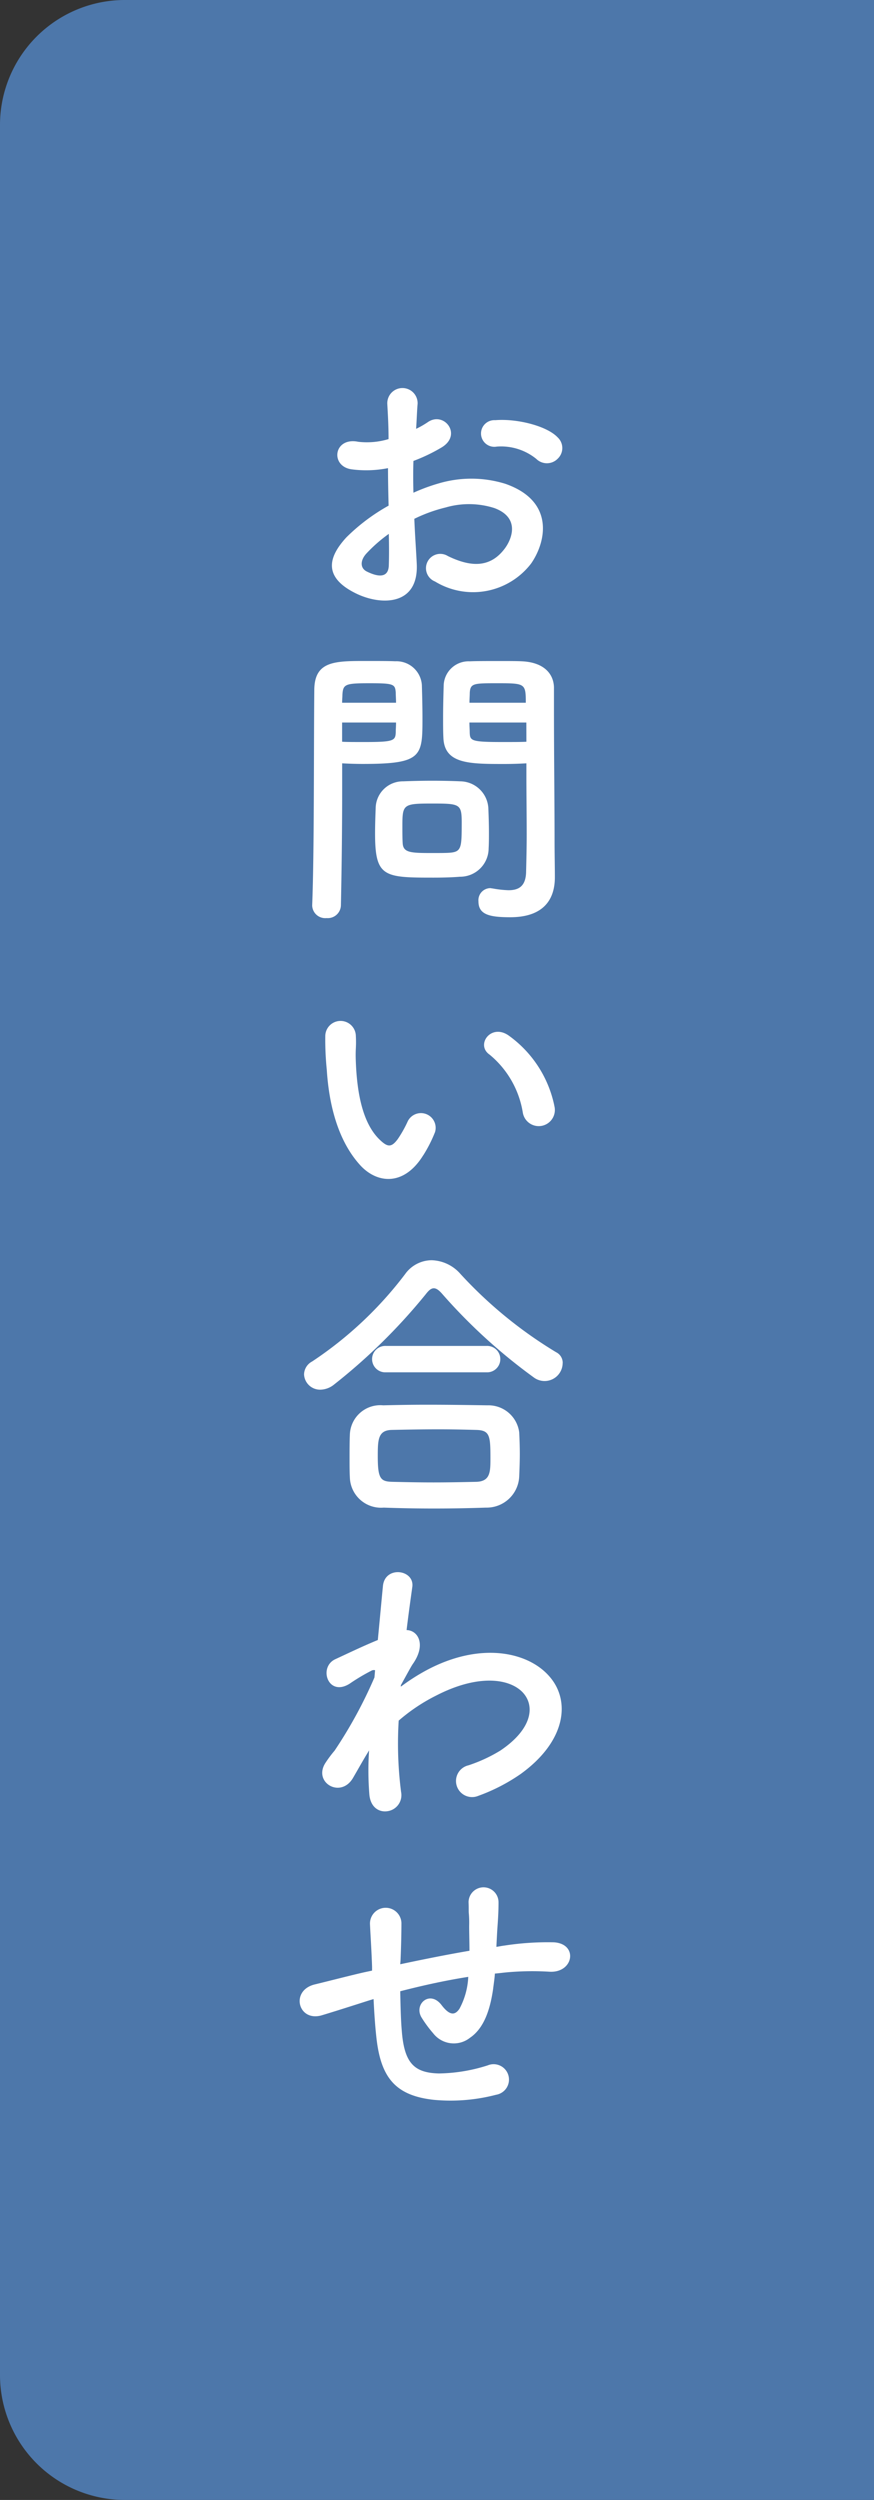
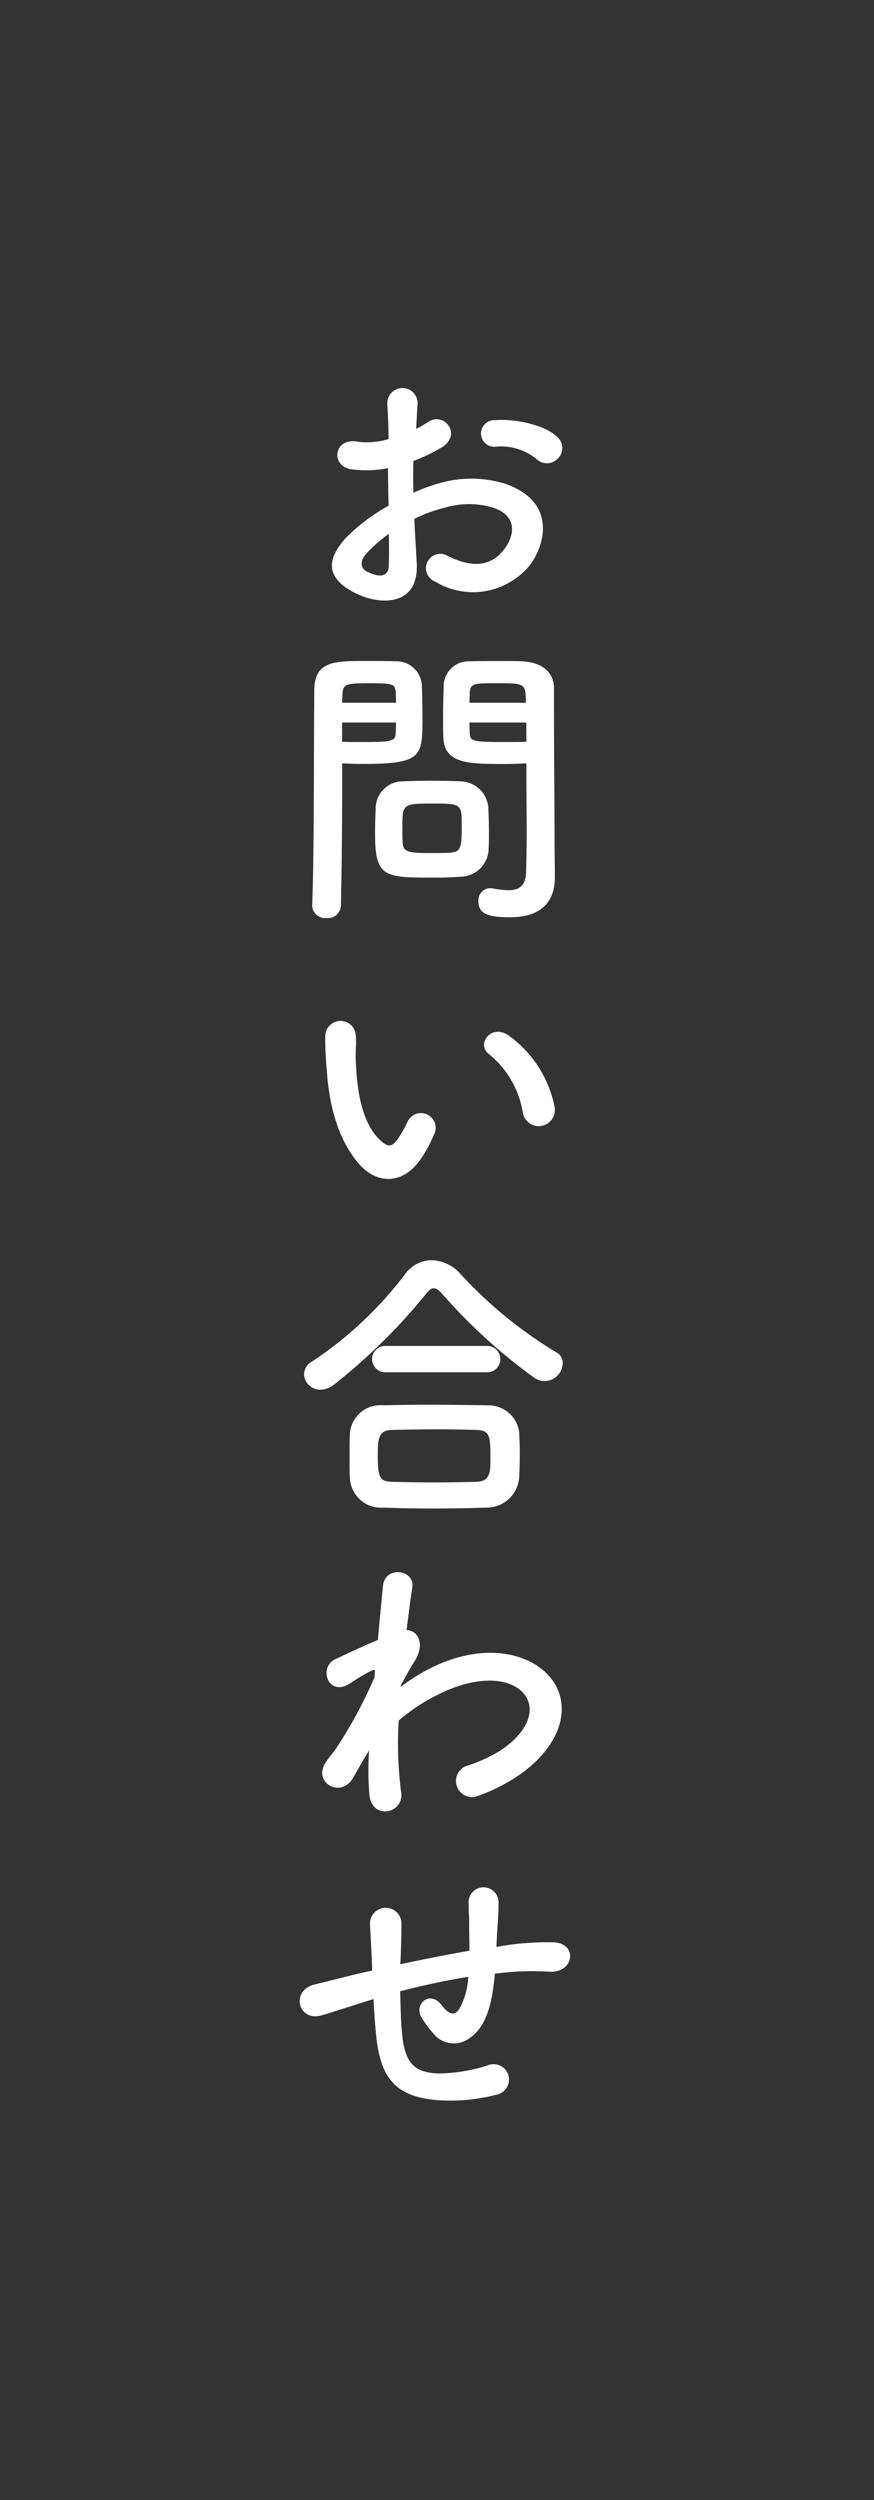
<svg xmlns="http://www.w3.org/2000/svg" width="70" height="200" viewBox="0 0 70 200">
  <rect x="0" y="0" width="70" height="200" fill="#333333" stroke="none" />
  <g id="グループ_1514" data-name="グループ 1514" transform="translate(11614 -17240)">
-     <path id="パス_15323" data-name="パス 15323" d="M10,0H70V200H10A10,10,0,0,1,0,190V10A10,10,0,0,1,10,0Z" transform="translate(-11614 17240)" fill="#4d77aa" />
    <path id="パス_15324" data-name="パス 15324" d="M21.96-11.136a1.166,1.166,0,0,0-.024-1.7c-.864-.912-3.264-1.512-4.992-1.368a1.066,1.066,0,1,0,.12,2.112,4.483,4.483,0,0,1,3.168.984A1.21,1.21,0,0,0,21.96-11.136Zm-11.5,4.824a12.2,12.2,0,0,1,2.52-.912,6.7,6.7,0,0,1,3.888.048c2.088.768,1.416,2.472.84,3.24-1.152,1.536-2.688,1.512-4.56.6A1.145,1.145,0,1,0,12.12-1.3a5.861,5.861,0,0,0,7.7-1.44C21.048-4.512,21.7-7.752,17.736-9.12a9.209,9.209,0,0,0-5.328-.024,14.775,14.775,0,0,0-2.016.744c-.024-.912-.024-1.8,0-2.544a13.874,13.874,0,0,0,2.256-1.08c1.68-1.008.216-2.9-1.08-2.04a7.212,7.212,0,0,1-.96.552c.048-.72.072-1.488.12-2.016A1.215,1.215,0,1,0,8.3-15.5c.048.912.1,1.68.1,2.808a5.991,5.991,0,0,1-2.424.216c-1.992-.408-2.28,1.992-.5,2.208a9,9,0,0,0,2.88-.1c0,.96.024,1.992.048,3A15.458,15.458,0,0,0,5.016-4.824c-1.272,1.392-2.064,3.1.792,4.488,1.968.96,5.04,1.008,4.848-2.424C10.608-3.792,10.512-5.04,10.464-6.312Zm-2.04,1.2c.024.984.024,1.872,0,2.52-.024.936-.72,1.008-1.752.5-.552-.264-.552-.888-.048-1.44A11.782,11.782,0,0,1,8.424-5.112ZM19.44,13.248v.984c0,1.488.024,3.1.024,4.68,0,1.032-.024,2.064-.048,3.024C19.392,23.112,18.792,23.4,18,23.4a8.6,8.6,0,0,1-1.272-.144c-.072,0-.12-.024-.192-.024a.967.967,0,0,0-.936,1.056c0,1.056.864,1.272,2.544,1.272,2.736,0,3.576-1.488,3.576-3.192,0-.84-.024-1.848-.024-2.976,0-3.048-.048-6.768-.048-10.368v-1.8c0-1.08-.744-2.04-2.52-2.136-.408-.024-1.08-.024-1.776-.024-.984,0-1.992,0-2.448.024a1.994,1.994,0,0,0-2.088,1.9c-.024.84-.048,1.752-.048,2.64,0,.552,0,1.08.024,1.56.072,2.112,2.064,2.112,4.9,2.112C18.384,13.3,19.008,13.272,19.44,13.248ZM16.416,20.04c.024-.408.024-.84.024-1.248,0-.672-.024-1.344-.048-1.968a2.276,2.276,0,0,0-2.232-2.136c-.5-.024-1.368-.048-2.256-.048-.864,0-1.752.024-2.328.048a2.177,2.177,0,0,0-2.208,2.16c-.024.648-.048,1.32-.048,2.016,0,3.48.7,3.528,4.68,3.528.792,0,1.56-.024,2.112-.072A2.282,2.282,0,0,0,16.416,20.04ZM4.584,24.6c.072-3.384.1-6.648.1-9.216V13.248c.432.024,1.032.048,1.656.048,4.752,0,4.776-.6,4.776-3.672,0-.888-.024-1.8-.048-2.64a2.039,2.039,0,0,0-2.136-1.9c-.456-.024-1.44-.024-2.352-.024-2.5,0-4.128,0-4.128,2.352-.048,5.208,0,12.792-.168,17.184v.048a1.045,1.045,0,0,0,1.152.984A1.052,1.052,0,0,0,4.584,24.6ZM14.88,8.4c0-.288.024-.552.024-.792.048-.768.312-.768,2.232-.768,2.208,0,2.256.024,2.256,1.56Zm4.56,3.12c-.336.024-1.1.024-1.9.024-2.544,0-2.616-.1-2.64-.768,0-.24-.024-.5-.024-.792h4.56ZM4.68,8.4c0-.216.024-.432.024-.624.048-.864.216-.936,2.184-.936,1.92,0,2.04.072,2.088.744,0,.24.024.528.024.816ZM9,9.984c0,.288-.024.552-.024.792-.024.672-.192.768-2.52.768-.72,0-1.44,0-1.776-.024V9.984ZM13.3,20.4c-.312.024-.864.024-1.416.024-1.7,0-2.3-.024-2.352-.768-.024-.384-.024-.888-.024-1.368,0-1.752.048-1.824,2.352-1.824,2.256,0,2.4.024,2.4,1.536C14.256,19.968,14.256,20.328,13.3,20.4Zm8.376,20.232a9.207,9.207,0,0,0-3.6-5.568c-1.44-1.08-2.736.7-1.584,1.488a7.573,7.573,0,0,1,2.664,4.656A1.292,1.292,0,1,0,21.672,40.632Zm-10.488,3.96a10.98,10.98,0,0,0,.936-1.848,1.179,1.179,0,0,0-2.184-.864A9.438,9.438,0,0,1,9.144,43.3c-.528.72-.84.648-1.464.048-1.344-1.3-1.8-3.672-1.9-6.192-.048-1.1.048-1.152,0-2.088a1.224,1.224,0,1,0-2.448.024,23.907,23.907,0,0,0,.12,2.664c.192,3.024.984,5.808,2.712,7.68C7.512,46.872,9.648,47.088,11.184,44.592Zm11.16,16.632a.945.945,0,0,0-.528-.864A34.731,34.731,0,0,1,14.16,54.1a3.183,3.183,0,0,0-2.3-1.1A2.634,2.634,0,0,0,9.72,54.12,30.363,30.363,0,0,1,2.28,61.1a1.2,1.2,0,0,0-.648,1.032,1.284,1.284,0,0,0,1.32,1.224,1.792,1.792,0,0,0,1.08-.408,46.324,46.324,0,0,0,7.344-7.224c.24-.312.432-.48.648-.48s.432.168.7.48A44.33,44.33,0,0,0,20.064,62.4a1.446,1.446,0,0,0,2.28-1.176Zm-6.1.744a1.057,1.057,0,1,0,0-2.112H8.184a1.057,1.057,0,1,0,0,2.112Zm2.616,8.352c.024-.6.048-1.224.048-1.824,0-.624-.024-1.224-.048-1.728a2.484,2.484,0,0,0-2.544-2.16c-1.536-.024-3.24-.048-4.824-.048-1.3,0-2.52.024-3.528.048A2.439,2.439,0,0,0,5.3,66.984c-.024.552-.024,1.248-.024,1.92,0,.5,0,1.008.024,1.44a2.5,2.5,0,0,0,2.712,2.448q2.016.072,4.032.072c1.368,0,2.76-.024,4.152-.072A2.609,2.609,0,0,0,18.864,70.32Zm-3.408.408c-1.1.024-2.28.048-3.456.048-1.152,0-2.28-.024-3.312-.048-.936-.024-1.152-.264-1.152-2.04,0-1.344.024-2.088,1.128-2.112,1.128-.024,2.448-.048,3.744-.048,1.08,0,2.112.024,3,.048,1.1.024,1.152.456,1.152,2.256C16.56,69.912,16.56,70.68,15.456,70.728ZM6.84,92.208a24.193,24.193,0,0,0,.024,3.552c.1,1.032.792,1.416,1.44,1.32a1.294,1.294,0,0,0,1.1-1.536,30.3,30.3,0,0,1-.192-5.712,14.387,14.387,0,0,1,3.024-2.016c3.312-1.7,5.808-1.368,6.888-.264,1.056,1.1.768,2.976-1.776,4.68a12.236,12.236,0,0,1-2.544,1.176,1.287,1.287,0,1,0,.768,2.448A14.7,14.7,0,0,0,18.984,94.1c3.624-2.616,4.032-5.856,2.28-7.824-1.728-1.968-5.544-2.76-9.816-.48a16.254,16.254,0,0,0-2.064,1.32V87c.48-.864.84-1.536.96-1.7,1.08-1.536.432-2.688-.5-2.712.168-1.392.336-2.568.456-3.432.216-1.416-2.208-1.752-2.352-.072-.1,1.032-.24,2.544-.408,4.3-1.224.5-2.52,1.128-3.408,1.536C2.76,85.56,3.552,87.96,5.28,86.88a15.64,15.64,0,0,1,1.728-1.032A.4.4,0,0,1,7.32,85.8l-.048.576A36.25,36.25,0,0,1,4.08,92.232a9.737,9.737,0,0,0-.72.96c-1.056,1.584,1.224,2.928,2.208,1.2C6,93.648,6.36,93,6.7,92.448Zm.36,19.9c.048,1.008.12,2.112.216,2.976.336,3.264,1.488,4.752,4.632,5.088a14.447,14.447,0,0,0,4.968-.408,1.231,1.231,0,1,0-.672-2.352,13.358,13.358,0,0,1-3.912.648c-2.016-.048-2.784-.864-2.976-3.456-.072-.84-.1-1.992-.12-3.12,1.584-.408,3.456-.84,5.448-1.152a5.938,5.938,0,0,1-.7,2.544c-.336.5-.744.624-1.44-.288-.936-1.224-2.232-.072-1.608.984a9.634,9.634,0,0,0,.936,1.272,2.09,2.09,0,0,0,2.952.36c1.128-.768,1.608-2.256,1.848-3.888.048-.408.12-.84.144-1.248.336-.024.648-.072.984-.1a22.8,22.8,0,0,1,3.384-.048c1.944.12,2.328-2.232.36-2.352a22.828,22.828,0,0,0-3.984.264c-.216.024-.408.072-.624.1.024-.48.048-.96.072-1.368.048-.672.1-1.368.1-2.184a1.2,1.2,0,0,0-2.4-.024c.024.528,0,.744.024.936a8.846,8.846,0,0,1,.024.96c0,.6.024,1.272.024,1.992-1.968.336-3.96.744-5.544,1.08l.024-.312c.048-1.128.072-2.232.072-3a1.261,1.261,0,0,0-2.52.1c.048,1.032.12,2.016.168,3.408v.312l-.672.144c-1.056.24-2.832.7-3.912.96-1.992.48-1.344,3.024.552,2.472.72-.216,1.632-.5,3.744-1.176Z" transform="translate(-11591.28 17287.82)" fill="#fff" />
  </g>
</svg>